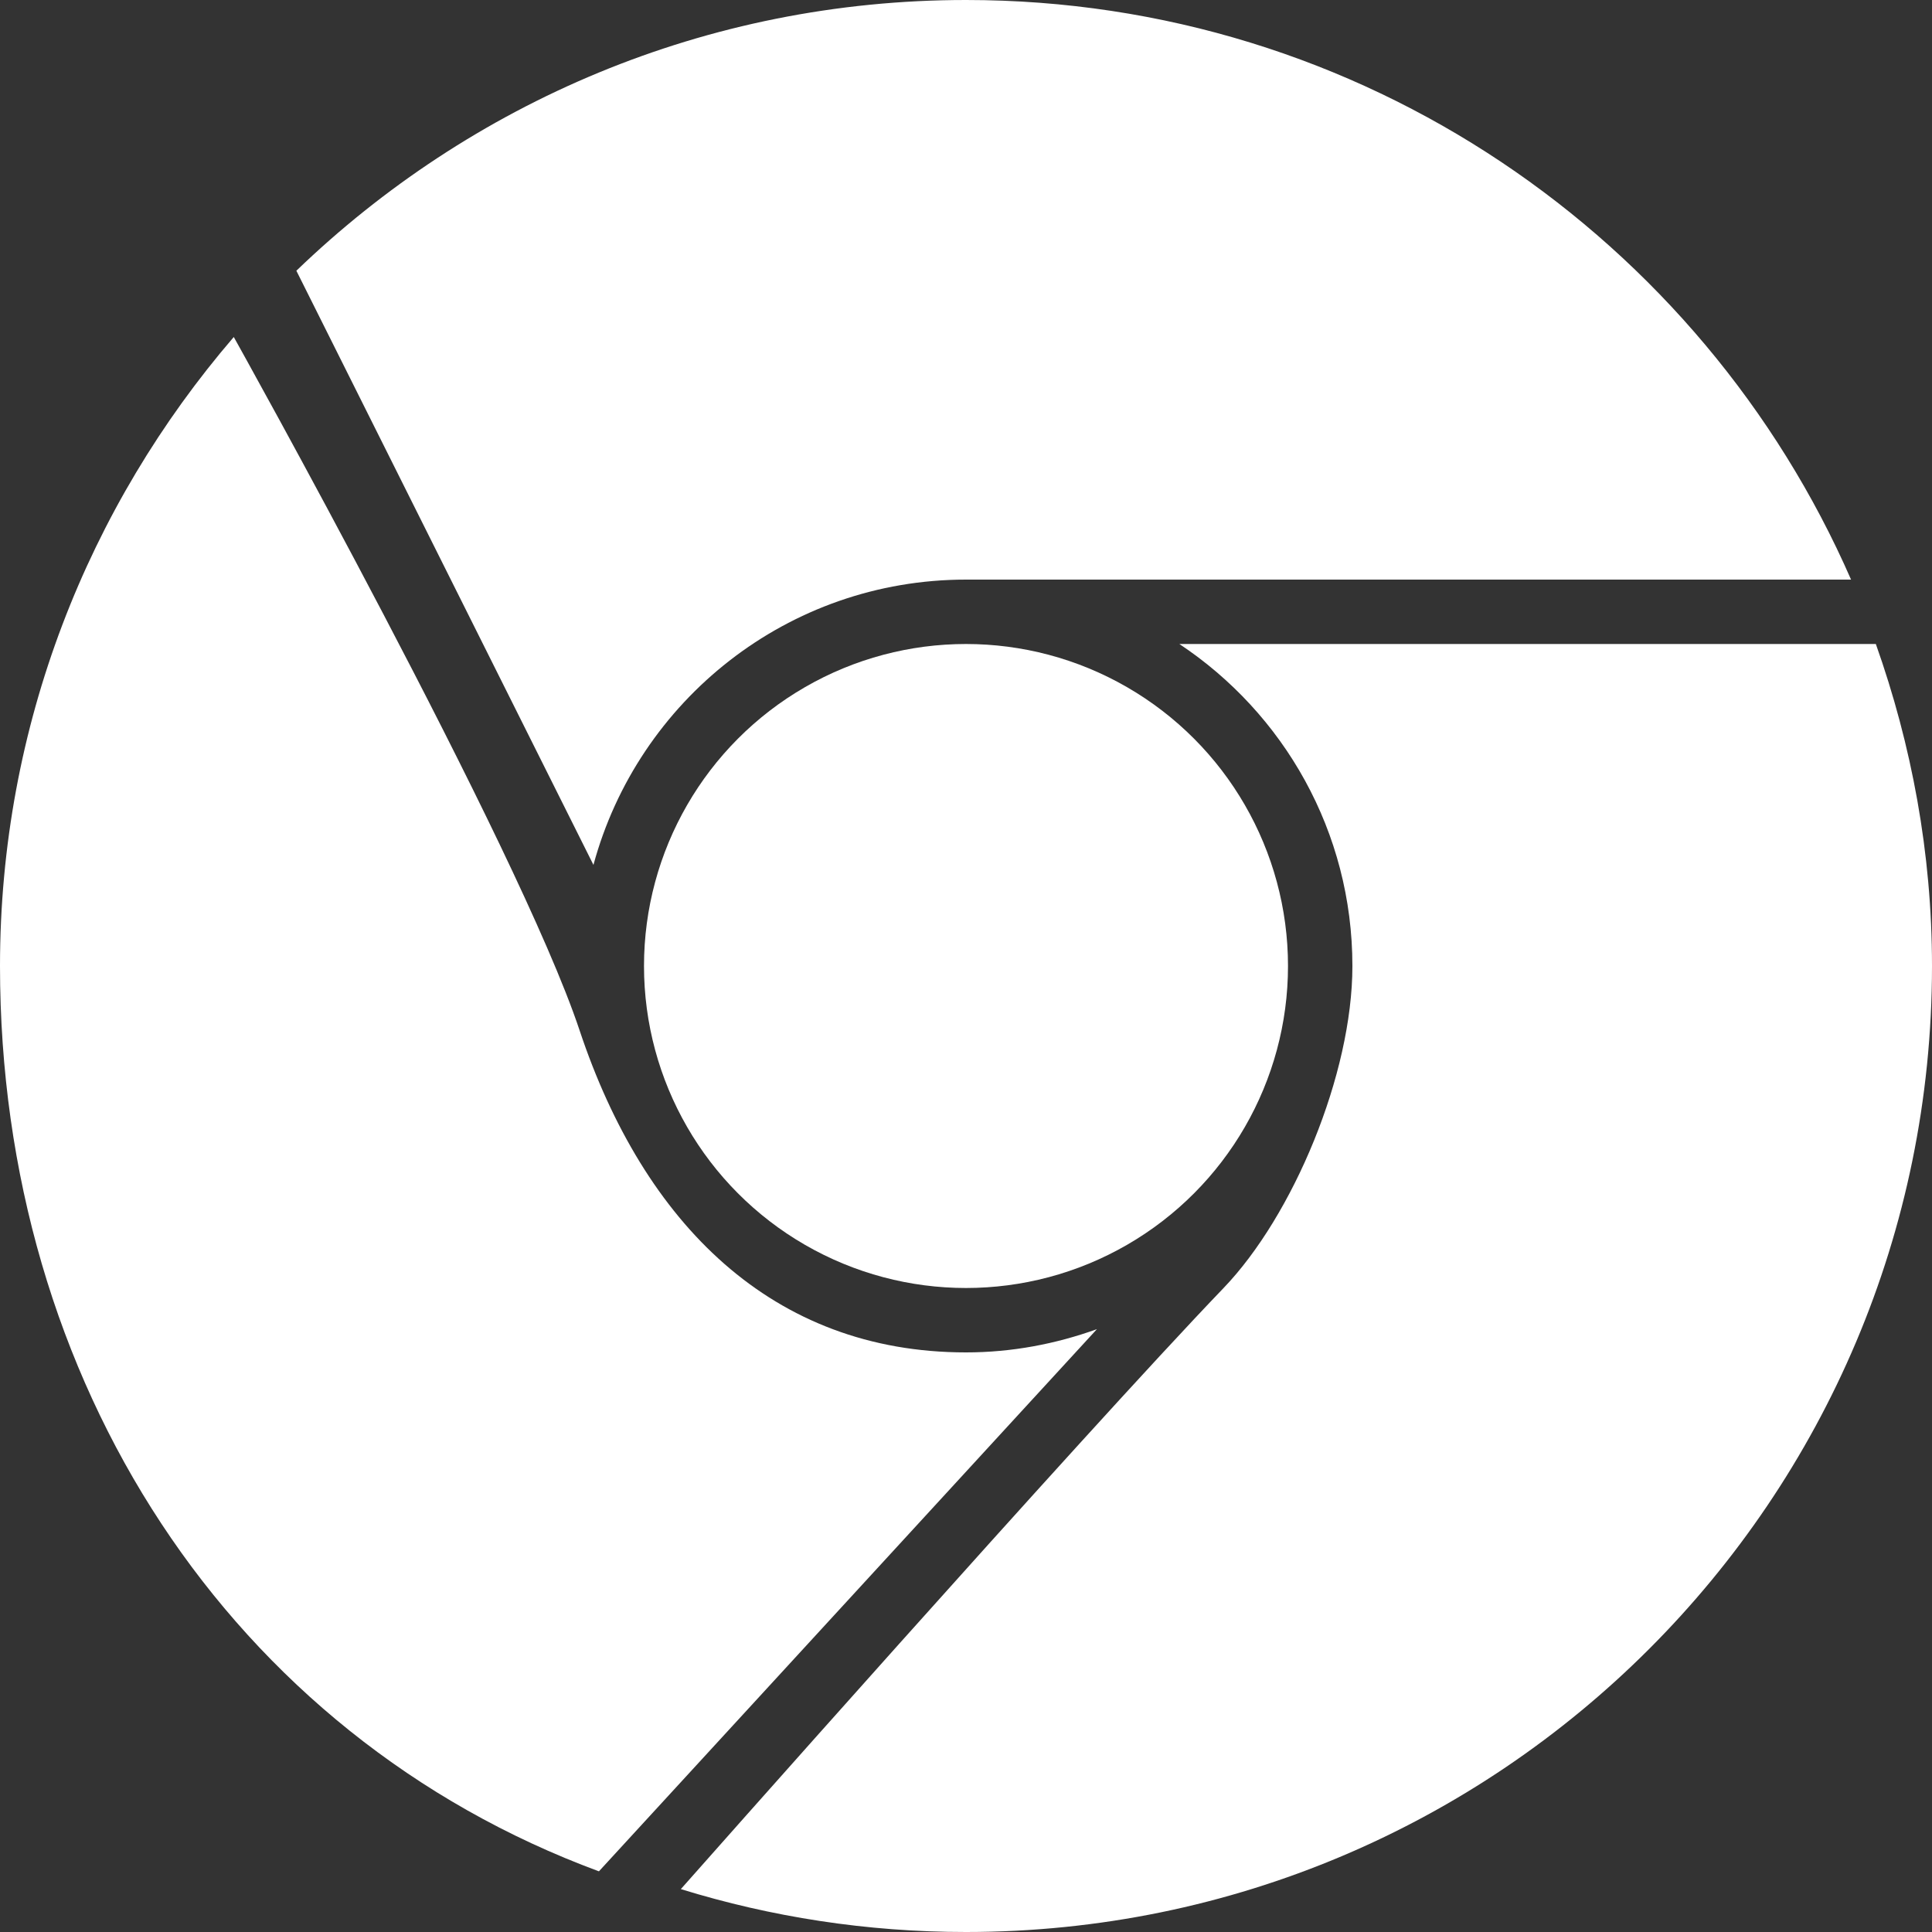
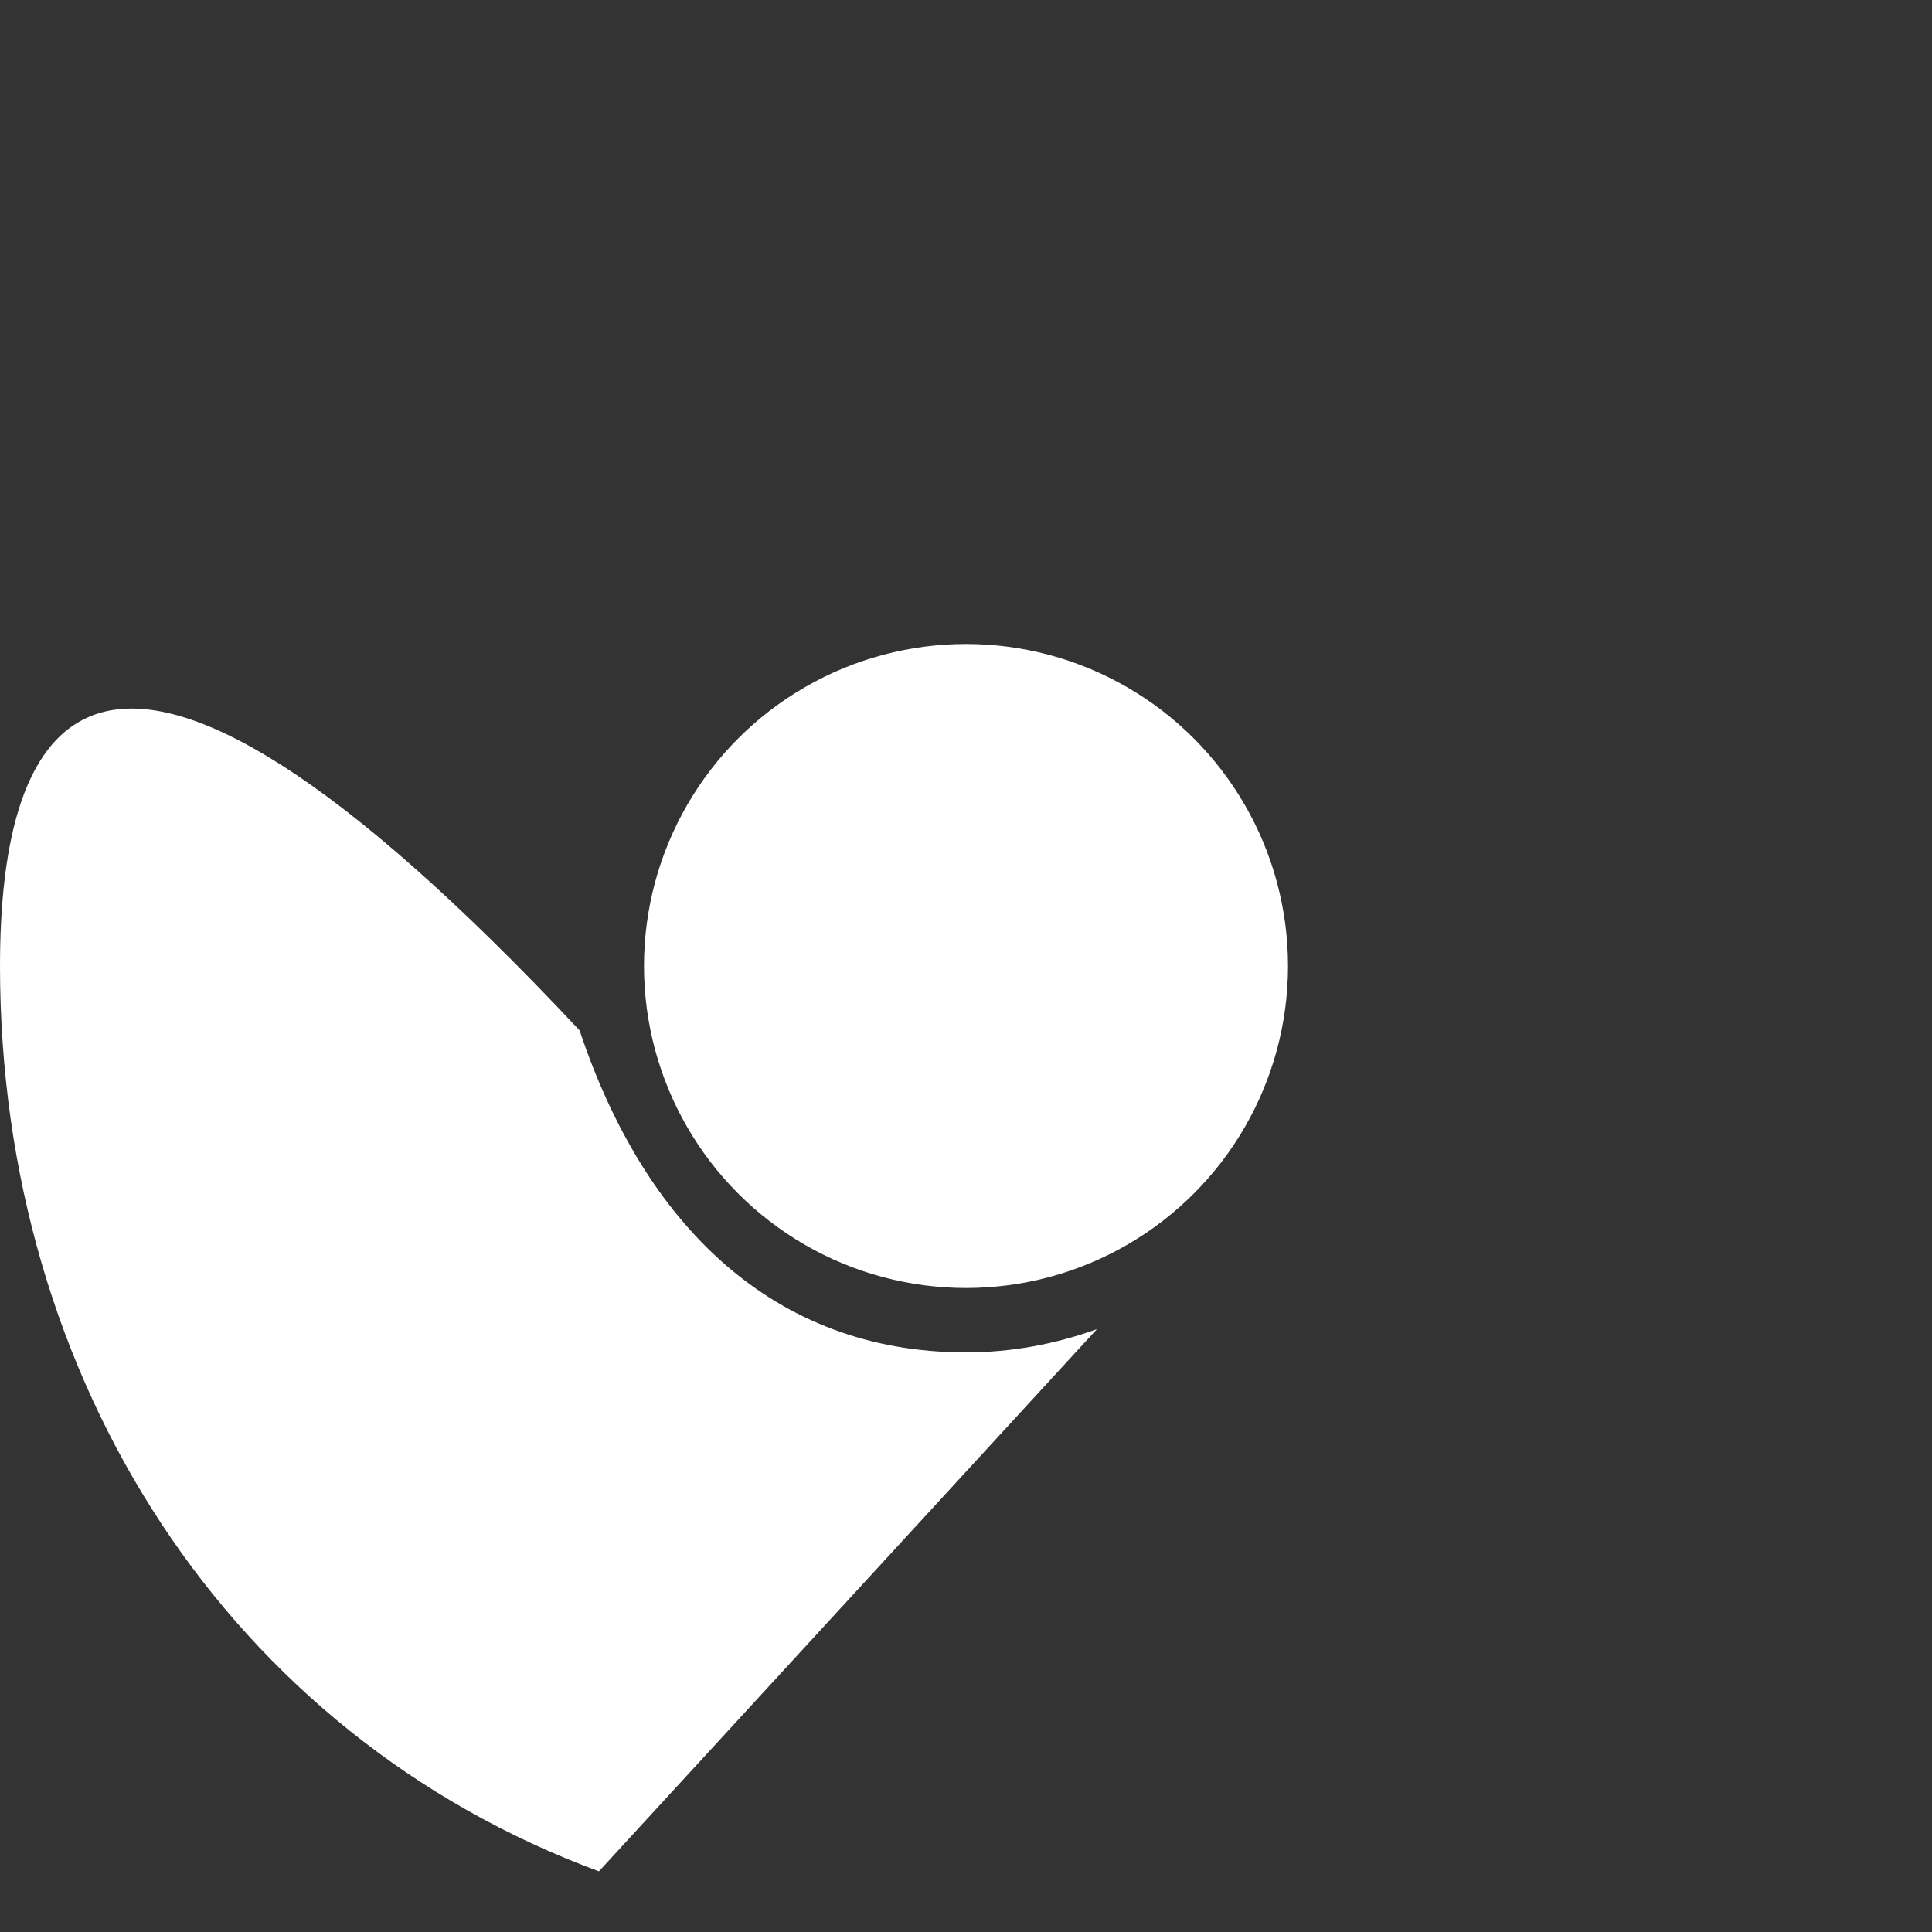
<svg xmlns="http://www.w3.org/2000/svg" xml:space="preserve" width="30px" viewBox="0 0 30 30" version="1.1" id="Chrome" height="30px" enable-background="new 0 0 30 30">
  <rect x="0" y="0" width="30" height="30" fill="#333333" stroke="none" />
  <defs id="defs93" />
  <circle style="fill:#ffffff" id="circle82" r="5" cy="15" cx="15" />
-   <path style="fill:#ffffff" id="path84" d="M29.128,10H18.313C19.932,11.075,21,12.912,21,15c0,1.681-0.921,3.876-2,5c-2.179,2.268-8.428,9.334-8.428,9.334  C11.972,29.766,13.458,30,15,30c8.284,0,15-6.716,15-15C30,13.244,29.683,11.566,29.128,10z" />
-   <path style="fill:#ffffff" id="path86" d="M9,16C8.049,13.146,3.63,5.233,3.63,5.233C1.373,7.859,0,11.266,0,15c0,6.456,3.578,11.943,9.3,14.058l7.733-8.419  C16.397,20.868,15.715,21,15,21C11.993,21,10,19,9,16z" />
-   <path style="fill:#ffffff" id="path88" d="M9.215,13.43C9.906,10.879,12.231,9,15,9h13.743C26.428,3.704,21.149,0,15,0C10.959,0,7.299,1.605,4.602,4.204L9.215,13.43z  " />
+   <path style="fill:#ffffff" id="path86" d="M9,16C1.373,7.859,0,11.266,0,15c0,6.456,3.578,11.943,9.3,14.058l7.733-8.419  C16.397,20.868,15.715,21,15,21C11.993,21,10,19,9,16z" />
</svg>